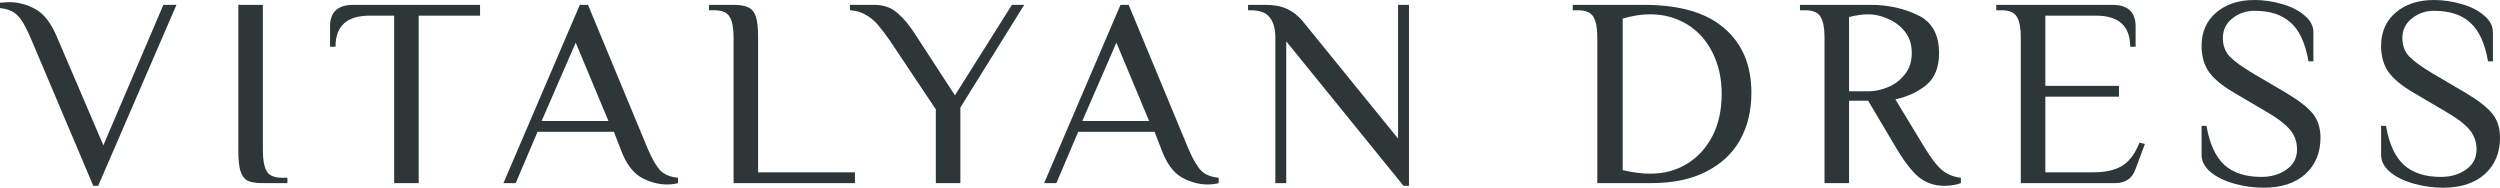
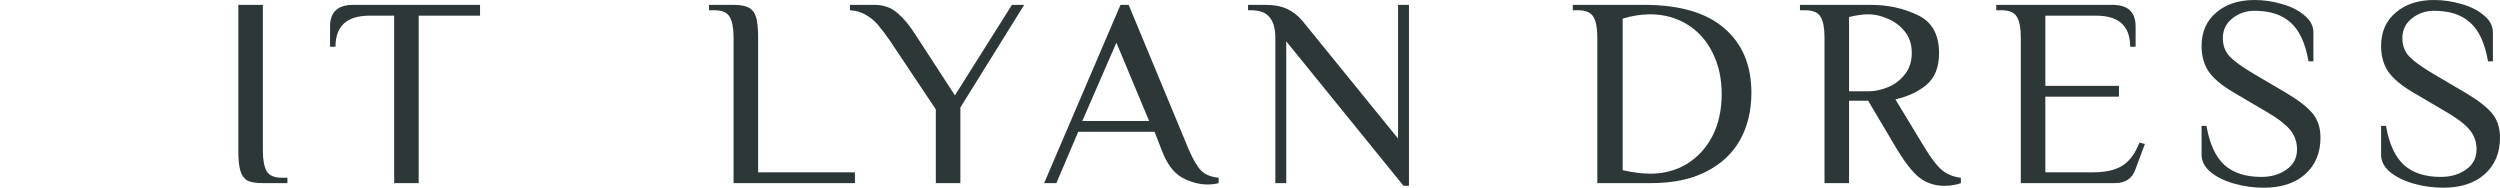
<svg xmlns="http://www.w3.org/2000/svg" width="293" height="22" viewBox="0 0 293 22" fill="none">
-   <path d="M3.516 4.273C2.983 3.049 2.483 2.216 2.014 1.773C1.545 1.308 0.874 1.034 0 0.95V0.317C0.107 0.317 0.266 0.306 0.479 0.285C0.671 0.264 0.874 0.253 1.087 0.253C2.152 0.253 3.175 0.528 4.155 1.076C5.136 1.604 5.967 2.67 6.649 4.273L12.114 17.03L19.147 0.57H20.681L11.507 21.778H10.932L3.516 4.273Z" fill="#2E3737" />
  <path d="M30.809 21.462C30.021 21.462 29.424 21.367 29.019 21.177C28.636 20.966 28.358 20.597 28.188 20.069C28.018 19.541 27.932 18.74 27.932 17.663V0.57H30.809V17.663C30.809 18.74 30.958 19.541 31.257 20.069C31.555 20.576 32.152 20.829 33.047 20.829H33.686V21.462H30.809Z" fill="#2E3737" />
  <path d="M46.194 1.836H43.317C40.653 1.836 39.321 3.049 39.321 5.476H38.682V3.102C38.682 1.414 39.587 0.57 41.399 0.57H56.262V1.836H49.07V21.462H46.194V1.836Z" fill="#2E3737" />
-   <path d="M78.182 21.62C77.159 21.62 76.147 21.346 75.146 20.797C74.144 20.227 73.345 19.13 72.748 17.505L71.949 15.447H62.999L60.442 21.462H59.004L67.954 0.57H68.913L75.945 17.505C76.478 18.729 76.978 19.573 77.447 20.037C77.916 20.481 78.587 20.744 79.461 20.829V21.462C79.077 21.567 78.651 21.62 78.182 21.62ZM71.31 14.181L67.474 5.001L63.479 14.181H71.31Z" fill="#2E3737" />
  <path d="M85.974 4.368C85.974 3.292 85.825 2.501 85.527 1.994C85.228 1.467 84.632 1.203 83.737 1.203H83.097V0.57H85.974C86.763 0.57 87.349 0.675 87.732 0.886C88.137 1.076 88.425 1.435 88.595 1.963C88.766 2.49 88.851 3.292 88.851 4.368V20.196H100.198V21.462H85.974V4.368Z" fill="#2E3737" />
  <path d="M109.679 12.82L104.245 4.685C103.691 3.904 103.223 3.292 102.839 2.849C102.455 2.406 101.997 2.036 101.465 1.741C100.953 1.424 100.335 1.245 99.611 1.203V0.57H102.487C103.553 0.57 104.448 0.886 105.172 1.519C105.897 2.131 106.6 2.976 107.282 4.052L111.917 11.174L118.597 0.57H120.036L112.556 12.599V21.462H109.679V12.82Z" fill="#2E3737" />
  <path d="M141.549 21.62C140.526 21.62 139.514 21.346 138.513 20.797C137.511 20.227 136.712 19.13 136.115 17.505L135.316 15.447H126.366L123.809 21.462H122.371L131.321 0.57H132.279L139.312 17.505C139.844 18.729 140.345 19.573 140.814 20.037C141.283 20.481 141.954 20.744 142.828 20.829V21.462C142.444 21.567 142.018 21.62 141.549 21.62ZM134.677 14.181L130.841 5.001L126.846 14.181H134.677Z" fill="#2E3737" />
  <path d="M150.747 4.843V21.462H149.469V4.368C149.469 3.355 149.245 2.575 148.798 2.026C148.371 1.477 147.636 1.203 146.592 1.203H146.272V0.57H148.35C149.33 0.57 150.161 0.728 150.843 1.045C151.525 1.361 152.133 1.836 152.665 2.469L163.853 16.239V0.57H165.131V21.778H164.492L150.747 4.843Z" fill="#2E3737" />
  <path d="M187.205 4.368C187.205 3.292 187.056 2.501 186.757 1.994C186.459 1.467 185.862 1.203 184.967 1.203H184.328V0.57H192.703C196.837 0.57 199.959 1.477 202.068 3.292C204.199 5.107 205.265 7.639 205.265 10.889C205.265 12.978 204.817 14.825 203.922 16.429C203.027 18.012 201.695 19.246 199.927 20.132C198.179 21.019 196.048 21.462 193.534 21.462H187.205V4.368ZM193.438 20.354C195.015 20.354 196.432 19.974 197.689 19.214C198.968 18.434 199.969 17.347 200.694 15.954C201.418 14.54 201.781 12.894 201.781 11.016C201.781 9.18 201.418 7.555 200.694 6.141C199.991 4.727 199 3.63 197.721 2.849C196.443 2.068 194.994 1.678 193.374 1.678C192.351 1.678 191.286 1.847 190.178 2.184V19.942C191.371 20.217 192.458 20.354 193.438 20.354Z" fill="#2E3737" />
  <path d="M227.864 21.778C226.756 21.778 225.776 21.451 224.923 20.797C224.092 20.122 223.165 18.919 222.142 17.189L218.946 11.807H216.708V21.462H213.832V4.368C213.832 3.292 213.682 2.501 213.384 1.994C213.086 1.467 212.489 1.203 211.594 1.203H210.955V0.57H219.265C221.269 0.57 223.101 0.971 224.763 1.773C226.426 2.553 227.257 4.041 227.257 6.236C227.257 7.882 226.766 9.117 225.786 9.94C224.827 10.742 223.613 11.311 222.142 11.649L225.499 17.189C226.287 18.497 226.99 19.415 227.608 19.942C228.247 20.449 228.983 20.744 229.814 20.829V21.462C229.622 21.546 229.345 21.62 228.983 21.683C228.62 21.747 228.247 21.778 227.864 21.778ZM219.01 10.699C219.713 10.699 220.459 10.541 221.247 10.225C222.036 9.908 222.696 9.412 223.229 8.737C223.783 8.061 224.06 7.217 224.06 6.204C224.06 5.191 223.783 4.347 223.229 3.672C222.675 2.997 222.004 2.501 221.215 2.184C220.448 1.847 219.713 1.678 219.01 1.678C218.328 1.678 217.561 1.783 216.708 1.994V10.699H219.01Z" fill="#2E3737" />
  <path d="M236.837 4.368C236.837 3.292 236.688 2.501 236.39 1.994C236.091 1.467 235.495 1.203 234.6 1.203H233.96V0.57H247.577C249.388 0.57 250.294 1.414 250.294 3.102V5.476H249.655C249.655 3.049 248.323 1.836 245.659 1.836H239.714V10.066H248.344V11.332H239.714V20.196H245.308C246.778 20.196 247.929 19.932 248.76 19.404C249.591 18.877 250.252 17.98 250.742 16.714L251.381 16.872L250.262 19.879C249.879 20.934 249.079 21.462 247.865 21.462H236.837V4.368Z" fill="#2E3737" />
  <path d="M265.312 22C264.14 22 262.99 21.842 261.86 21.525C260.731 21.209 259.804 20.755 259.079 20.164C258.376 19.573 258.025 18.898 258.025 18.138V14.751H258.6C258.962 16.861 259.665 18.391 260.71 19.341C261.754 20.27 263.192 20.734 265.025 20.734C266.175 20.734 267.156 20.449 267.965 19.879C268.796 19.309 269.212 18.518 269.212 17.505C269.212 16.619 268.935 15.848 268.381 15.194C267.827 14.54 266.932 13.854 265.696 13.137L261.764 10.826C260.401 10.024 259.431 9.212 258.856 8.388C258.302 7.565 258.025 6.563 258.025 5.381C258.025 3.756 258.589 2.459 259.719 1.488C260.869 0.496 262.372 0 264.226 0C265.312 0 266.389 0.158 267.454 0.475C268.519 0.77 269.393 1.213 270.075 1.804C270.778 2.374 271.13 3.039 271.13 3.799V7.186H270.555C270.192 5.075 269.5 3.566 268.477 2.659C267.475 1.73 266.058 1.266 264.226 1.266C263.245 1.266 262.382 1.562 261.636 2.153C260.891 2.743 260.518 3.514 260.518 4.463C260.518 5.329 260.784 6.046 261.317 6.616C261.871 7.186 262.787 7.85 264.066 8.61L267.997 10.921C269.446 11.786 270.469 12.588 271.066 13.327C271.663 14.065 271.961 15.004 271.961 16.144C271.961 17.916 271.364 19.341 270.171 20.417C268.978 21.472 267.358 22 265.312 22Z" fill="#2E3737" />
  <path d="M286.351 22C285.179 22 284.029 21.842 282.899 21.525C281.77 21.209 280.843 20.755 280.118 20.164C279.415 19.573 279.064 18.898 279.064 18.138V14.751H279.639C280.001 16.861 280.704 18.391 281.749 19.341C282.793 20.27 284.231 20.734 286.064 20.734C287.214 20.734 288.195 20.449 289.004 19.879C289.836 19.309 290.251 18.518 290.251 17.505C290.251 16.619 289.974 15.848 289.42 15.194C288.866 14.54 287.971 13.854 286.735 13.137L282.803 10.826C281.44 10.024 280.47 9.212 279.895 8.388C279.341 7.565 279.064 6.563 279.064 5.381C279.064 3.756 279.628 2.459 280.758 1.488C281.908 0.496 283.411 0 285.265 0C286.351 0 287.428 0.158 288.493 0.475C289.559 0.77 290.432 1.213 291.114 1.804C291.817 2.374 292.169 3.039 292.169 3.799V7.186H291.594C291.231 5.075 290.539 3.566 289.516 2.659C288.514 1.73 287.097 1.266 285.265 1.266C284.284 1.266 283.421 1.562 282.676 2.153C281.93 2.743 281.557 3.514 281.557 4.463C281.557 5.329 281.823 6.046 282.356 6.616C282.91 7.186 283.826 7.85 285.105 8.61L289.036 10.921C290.485 11.786 291.508 12.588 292.105 13.327C292.702 14.065 293 15.004 293 16.144C293 17.916 292.403 19.341 291.21 20.417C290.017 21.472 288.397 22 286.351 22Z" fill="#2E3737" />
</svg>